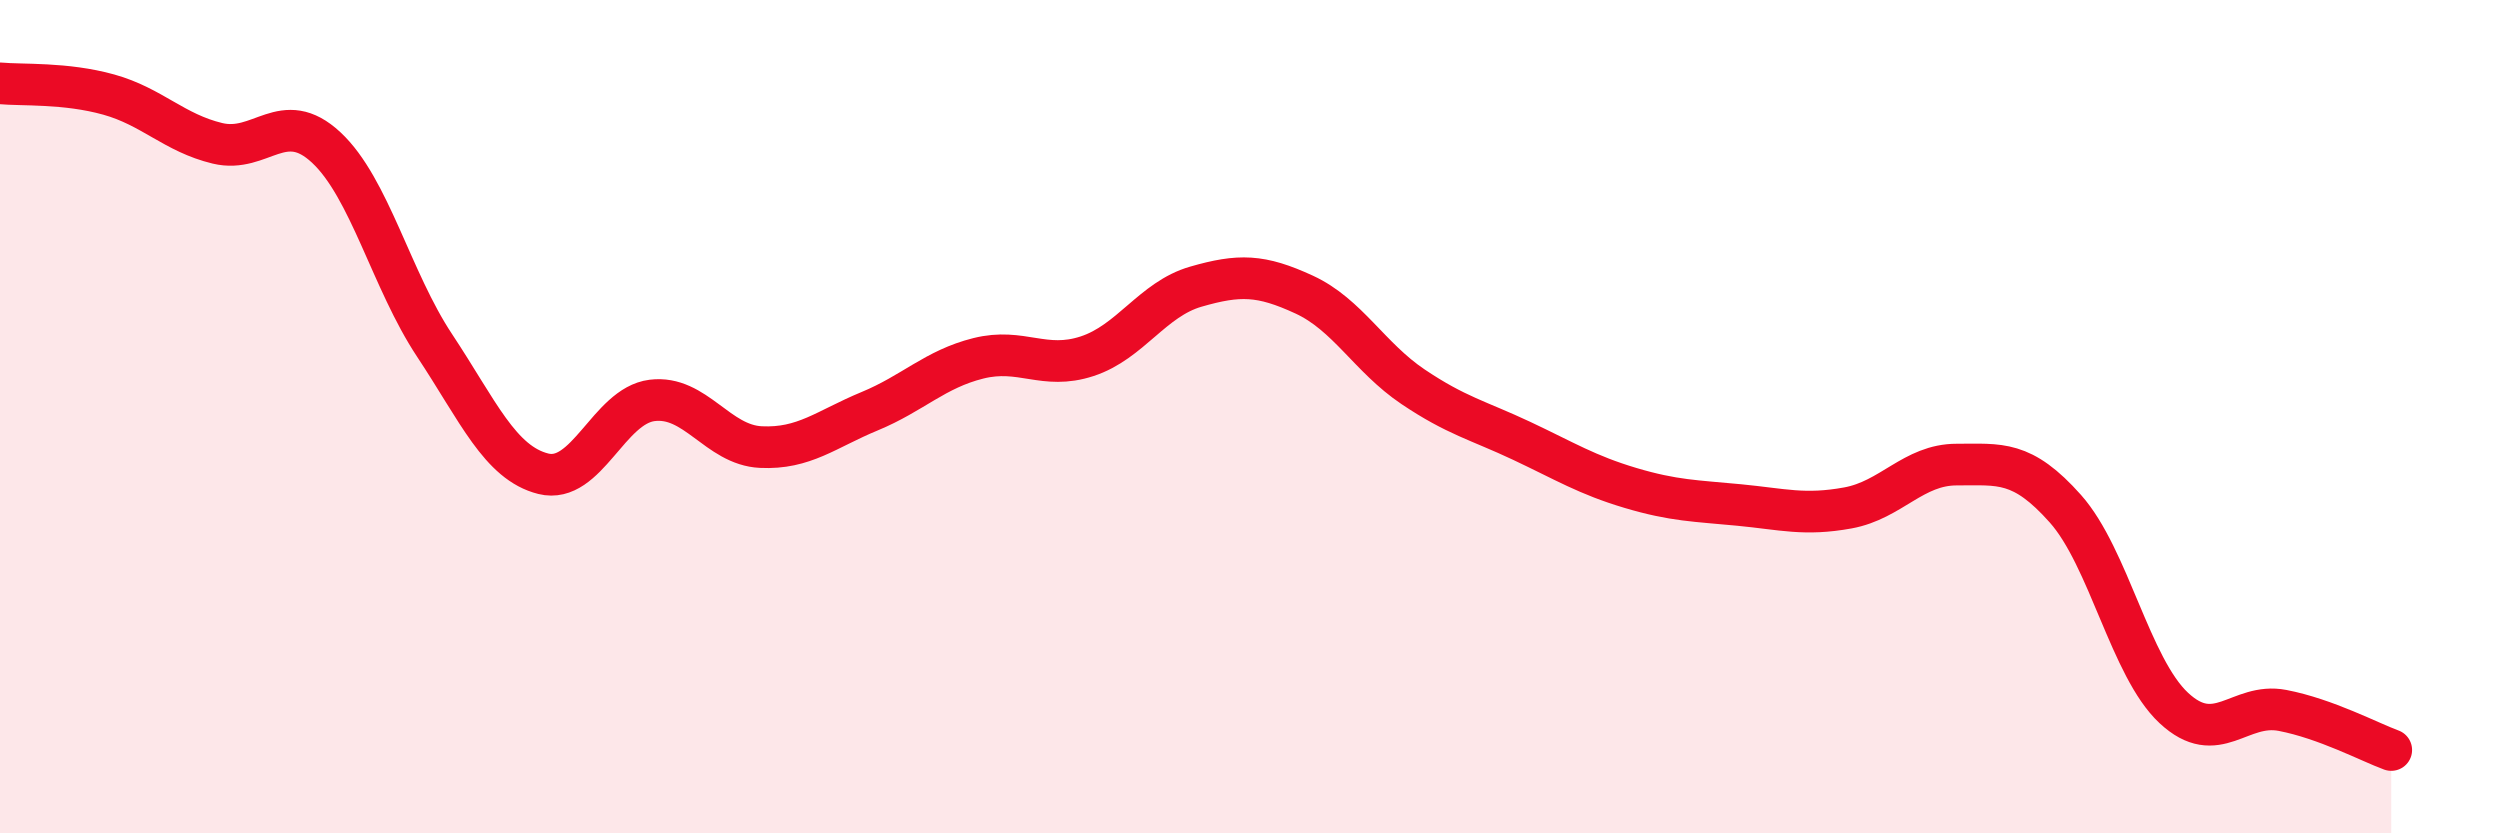
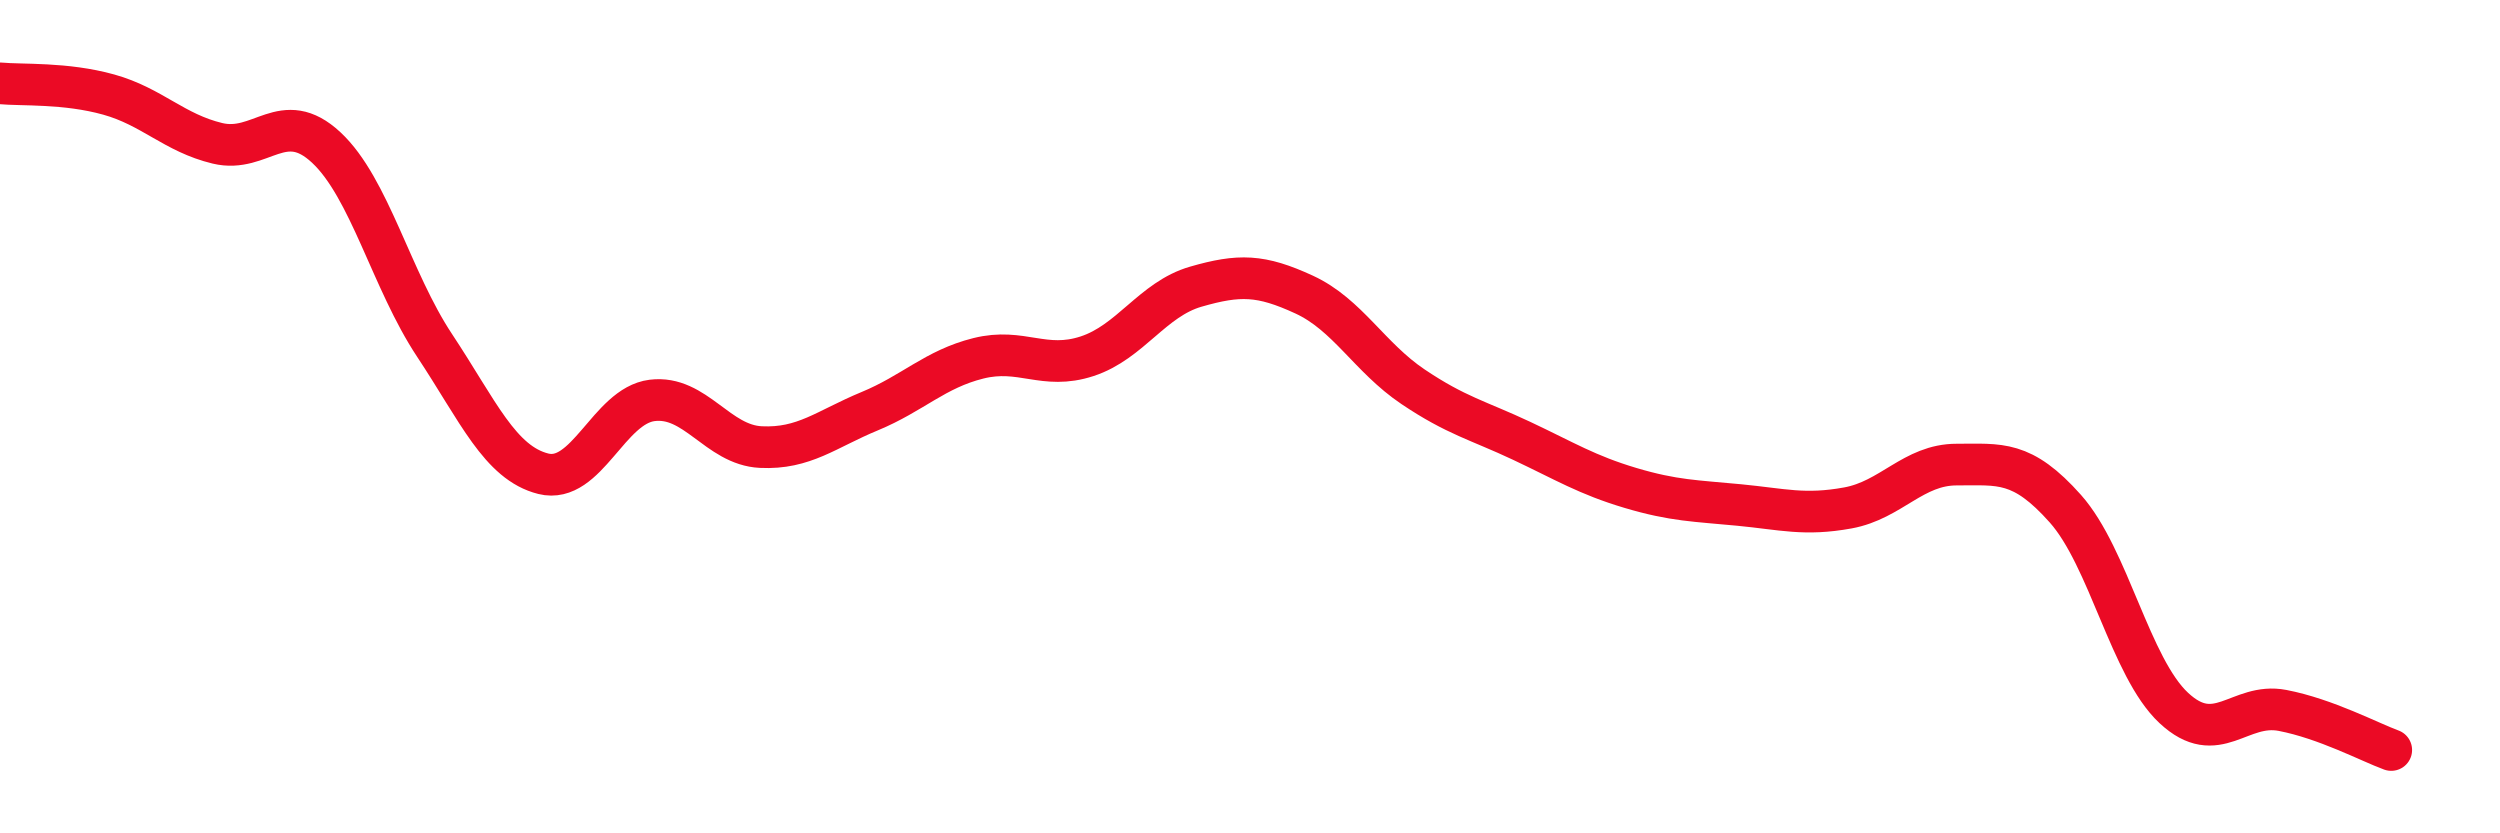
<svg xmlns="http://www.w3.org/2000/svg" width="60" height="20" viewBox="0 0 60 20">
-   <path d="M 0,2 C 0.52,2.05 1.57,1.98 2.61,2.27 C 3.65,2.56 4.18,3.19 5.22,3.44 C 6.26,3.69 6.79,2.57 7.83,3.54 C 8.87,4.51 9.39,6.72 10.43,8.29 C 11.47,9.86 12,11.11 13.04,11.37 C 14.08,11.63 14.61,9.74 15.65,9.61 C 16.69,9.48 17.22,10.68 18.26,10.73 C 19.3,10.78 19.83,10.3 20.87,9.87 C 21.91,9.44 22.44,8.86 23.48,8.6 C 24.52,8.34 25.05,8.89 26.09,8.55 C 27.13,8.21 27.66,7.18 28.7,6.88 C 29.74,6.58 30.26,6.59 31.3,7.07 C 32.34,7.55 32.87,8.58 33.91,9.28 C 34.95,9.98 35.48,10.09 36.52,10.58 C 37.56,11.07 38.09,11.4 39.13,11.71 C 40.17,12.02 40.7,12.02 41.74,12.12 C 42.78,12.22 43.31,12.38 44.35,12.19 C 45.39,12 45.92,11.15 46.96,11.15 C 48,11.15 48.53,11.04 49.57,12.21 C 50.61,13.38 51.13,16.02 52.17,16.99 C 53.21,17.96 53.74,16.85 54.78,17.05 C 55.82,17.25 56.87,17.81 57.39,18L57.39 20L0 20Z" fill="#EB0A25" opacity="0.1" stroke-linecap="round" stroke-linejoin="round" />
  <path d="M 0,2 C 0.52,2.05 1.57,1.98 2.61,2.27 C 3.65,2.56 4.18,3.19 5.22,3.44 C 6.26,3.69 6.79,2.57 7.83,3.54 C 8.87,4.51 9.39,6.72 10.43,8.29 C 11.47,9.86 12,11.11 13.04,11.37 C 14.08,11.63 14.61,9.74 15.65,9.61 C 16.69,9.48 17.22,10.68 18.26,10.73 C 19.3,10.78 19.83,10.3 20.87,9.87 C 21.91,9.44 22.44,8.86 23.48,8.6 C 24.52,8.34 25.05,8.89 26.09,8.55 C 27.13,8.21 27.66,7.18 28.7,6.88 C 29.74,6.58 30.26,6.59 31.3,7.07 C 32.34,7.55 32.87,8.58 33.91,9.28 C 34.95,9.98 35.48,10.09 36.52,10.58 C 37.56,11.07 38.09,11.4 39.13,11.71 C 40.17,12.02 40.7,12.02 41.74,12.12 C 42.78,12.22 43.31,12.38 44.35,12.19 C 45.39,12 45.92,11.15 46.96,11.15 C 48,11.15 48.53,11.04 49.57,12.21 C 50.61,13.38 51.13,16.02 52.17,16.99 C 53.21,17.96 53.74,16.85 54.78,17.05 C 55.82,17.25 56.87,17.81 57.39,18" stroke="#EB0A25" stroke-width="1" fill="none" stroke-linecap="round" stroke-linejoin="round" />
</svg>